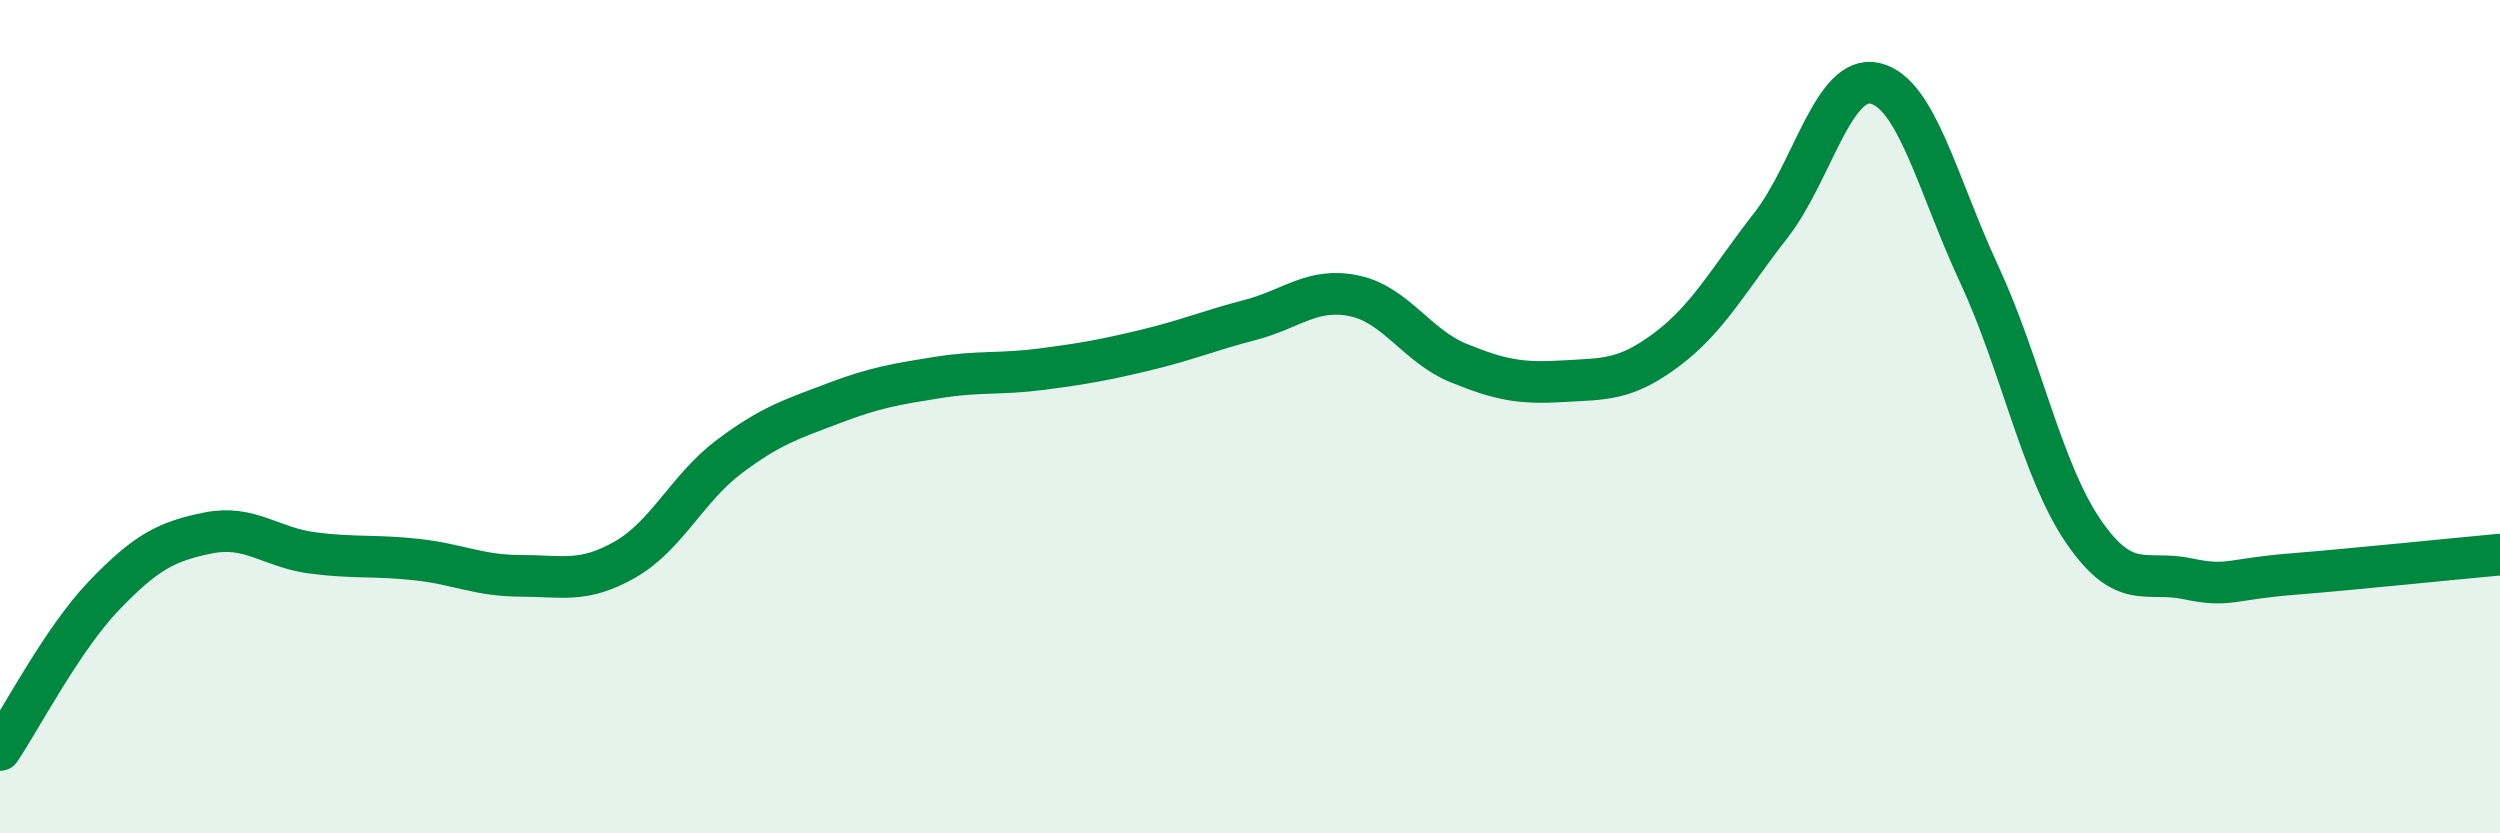
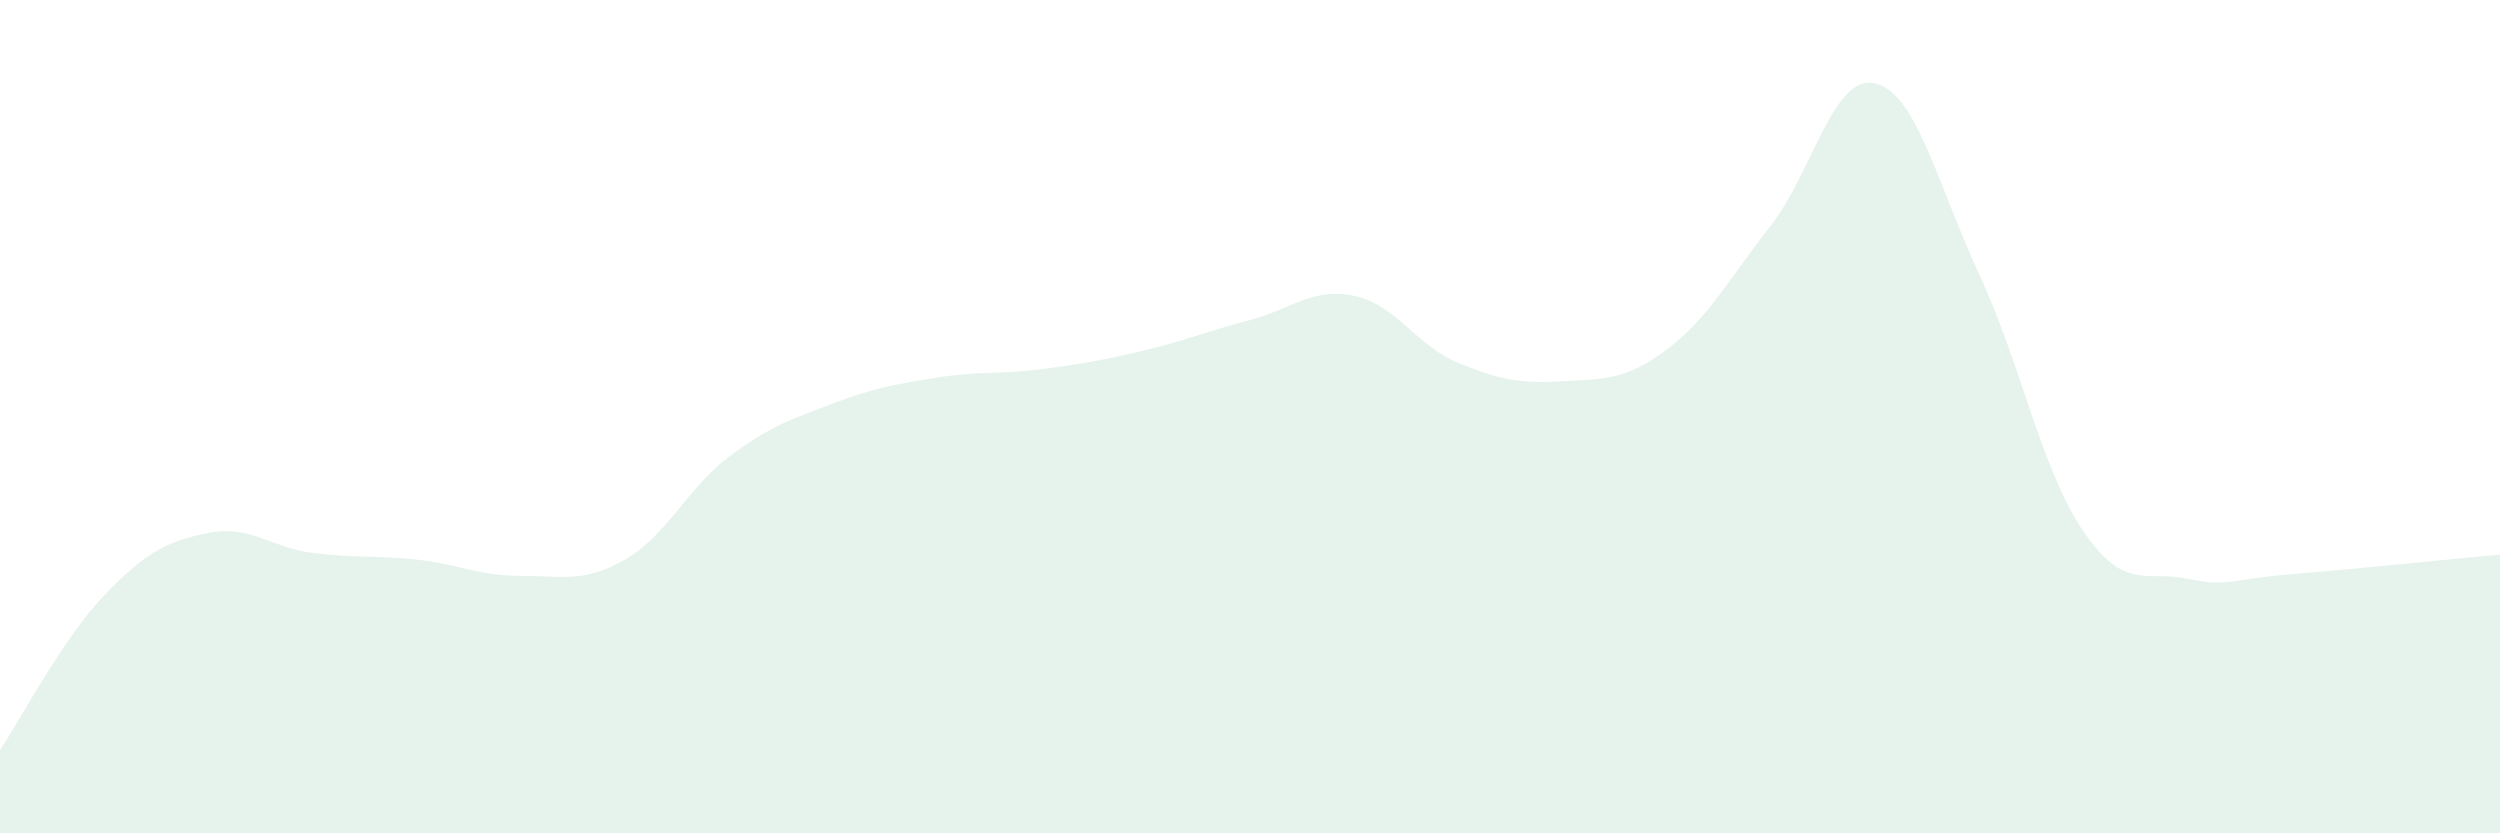
<svg xmlns="http://www.w3.org/2000/svg" width="60" height="20" viewBox="0 0 60 20">
  <path d="M 0,18 C 0.5,17.26 1.5,15.33 2.5,14.29 C 3.5,13.25 4,12.99 5,12.79 C 6,12.59 6.5,13.14 7.5,13.27 C 8.5,13.4 9,13.32 10,13.43 C 11,13.54 11.5,13.82 12.5,13.82 C 13.5,13.82 14,14 15,13.43 C 16,12.86 16.5,11.71 17.5,10.96 C 18.5,10.21 19,10.06 20,9.68 C 21,9.3 21.5,9.22 22.5,9.06 C 23.5,8.9 24,8.99 25,8.86 C 26,8.73 26.5,8.64 27.5,8.4 C 28.5,8.16 29,7.94 30,7.68 C 31,7.42 31.5,6.89 32.5,7.1 C 33.5,7.31 34,8.3 35,8.71 C 36,9.12 36.5,9.21 37.5,9.15 C 38.5,9.09 39,9.14 40,8.39 C 41,7.64 41.5,6.69 42.5,5.41 C 43.5,4.13 44,1.77 45,2 C 46,2.23 46.5,4.43 47.5,6.58 C 48.5,8.73 49,11.29 50,12.75 C 51,14.21 51.5,13.68 52.5,13.89 C 53.5,14.1 53.5,13.9 55,13.78 C 56.5,13.66 59,13.4 60,13.31L60 20L0 20Z" fill="#008740" opacity="0.1" stroke-linecap="round" stroke-linejoin="round" />
-   <path d="M 0,18 C 0.5,17.26 1.5,15.33 2.5,14.29 C 3.5,13.25 4,12.99 5,12.79 C 6,12.59 6.5,13.14 7.5,13.27 C 8.5,13.4 9,13.32 10,13.43 C 11,13.54 11.5,13.82 12.5,13.82 C 13.5,13.82 14,14 15,13.43 C 16,12.86 16.5,11.71 17.5,10.96 C 18.5,10.21 19,10.06 20,9.68 C 21,9.3 21.5,9.22 22.5,9.06 C 23.5,8.9 24,8.99 25,8.86 C 26,8.73 26.5,8.64 27.5,8.4 C 28.5,8.16 29,7.94 30,7.68 C 31,7.42 31.5,6.89 32.5,7.1 C 33.5,7.31 34,8.3 35,8.71 C 36,9.12 36.5,9.21 37.5,9.15 C 38.5,9.09 39,9.14 40,8.39 C 41,7.64 41.5,6.69 42.5,5.41 C 43.5,4.13 44,1.77 45,2 C 46,2.23 46.5,4.43 47.5,6.58 C 48.5,8.73 49,11.29 50,12.75 C 51,14.21 51.5,13.68 52.5,13.89 C 53.5,14.1 53.5,13.9 55,13.78 C 56.5,13.66 59,13.4 60,13.31" stroke="#008740" stroke-width="1" fill="none" stroke-linecap="round" stroke-linejoin="round" />
</svg>